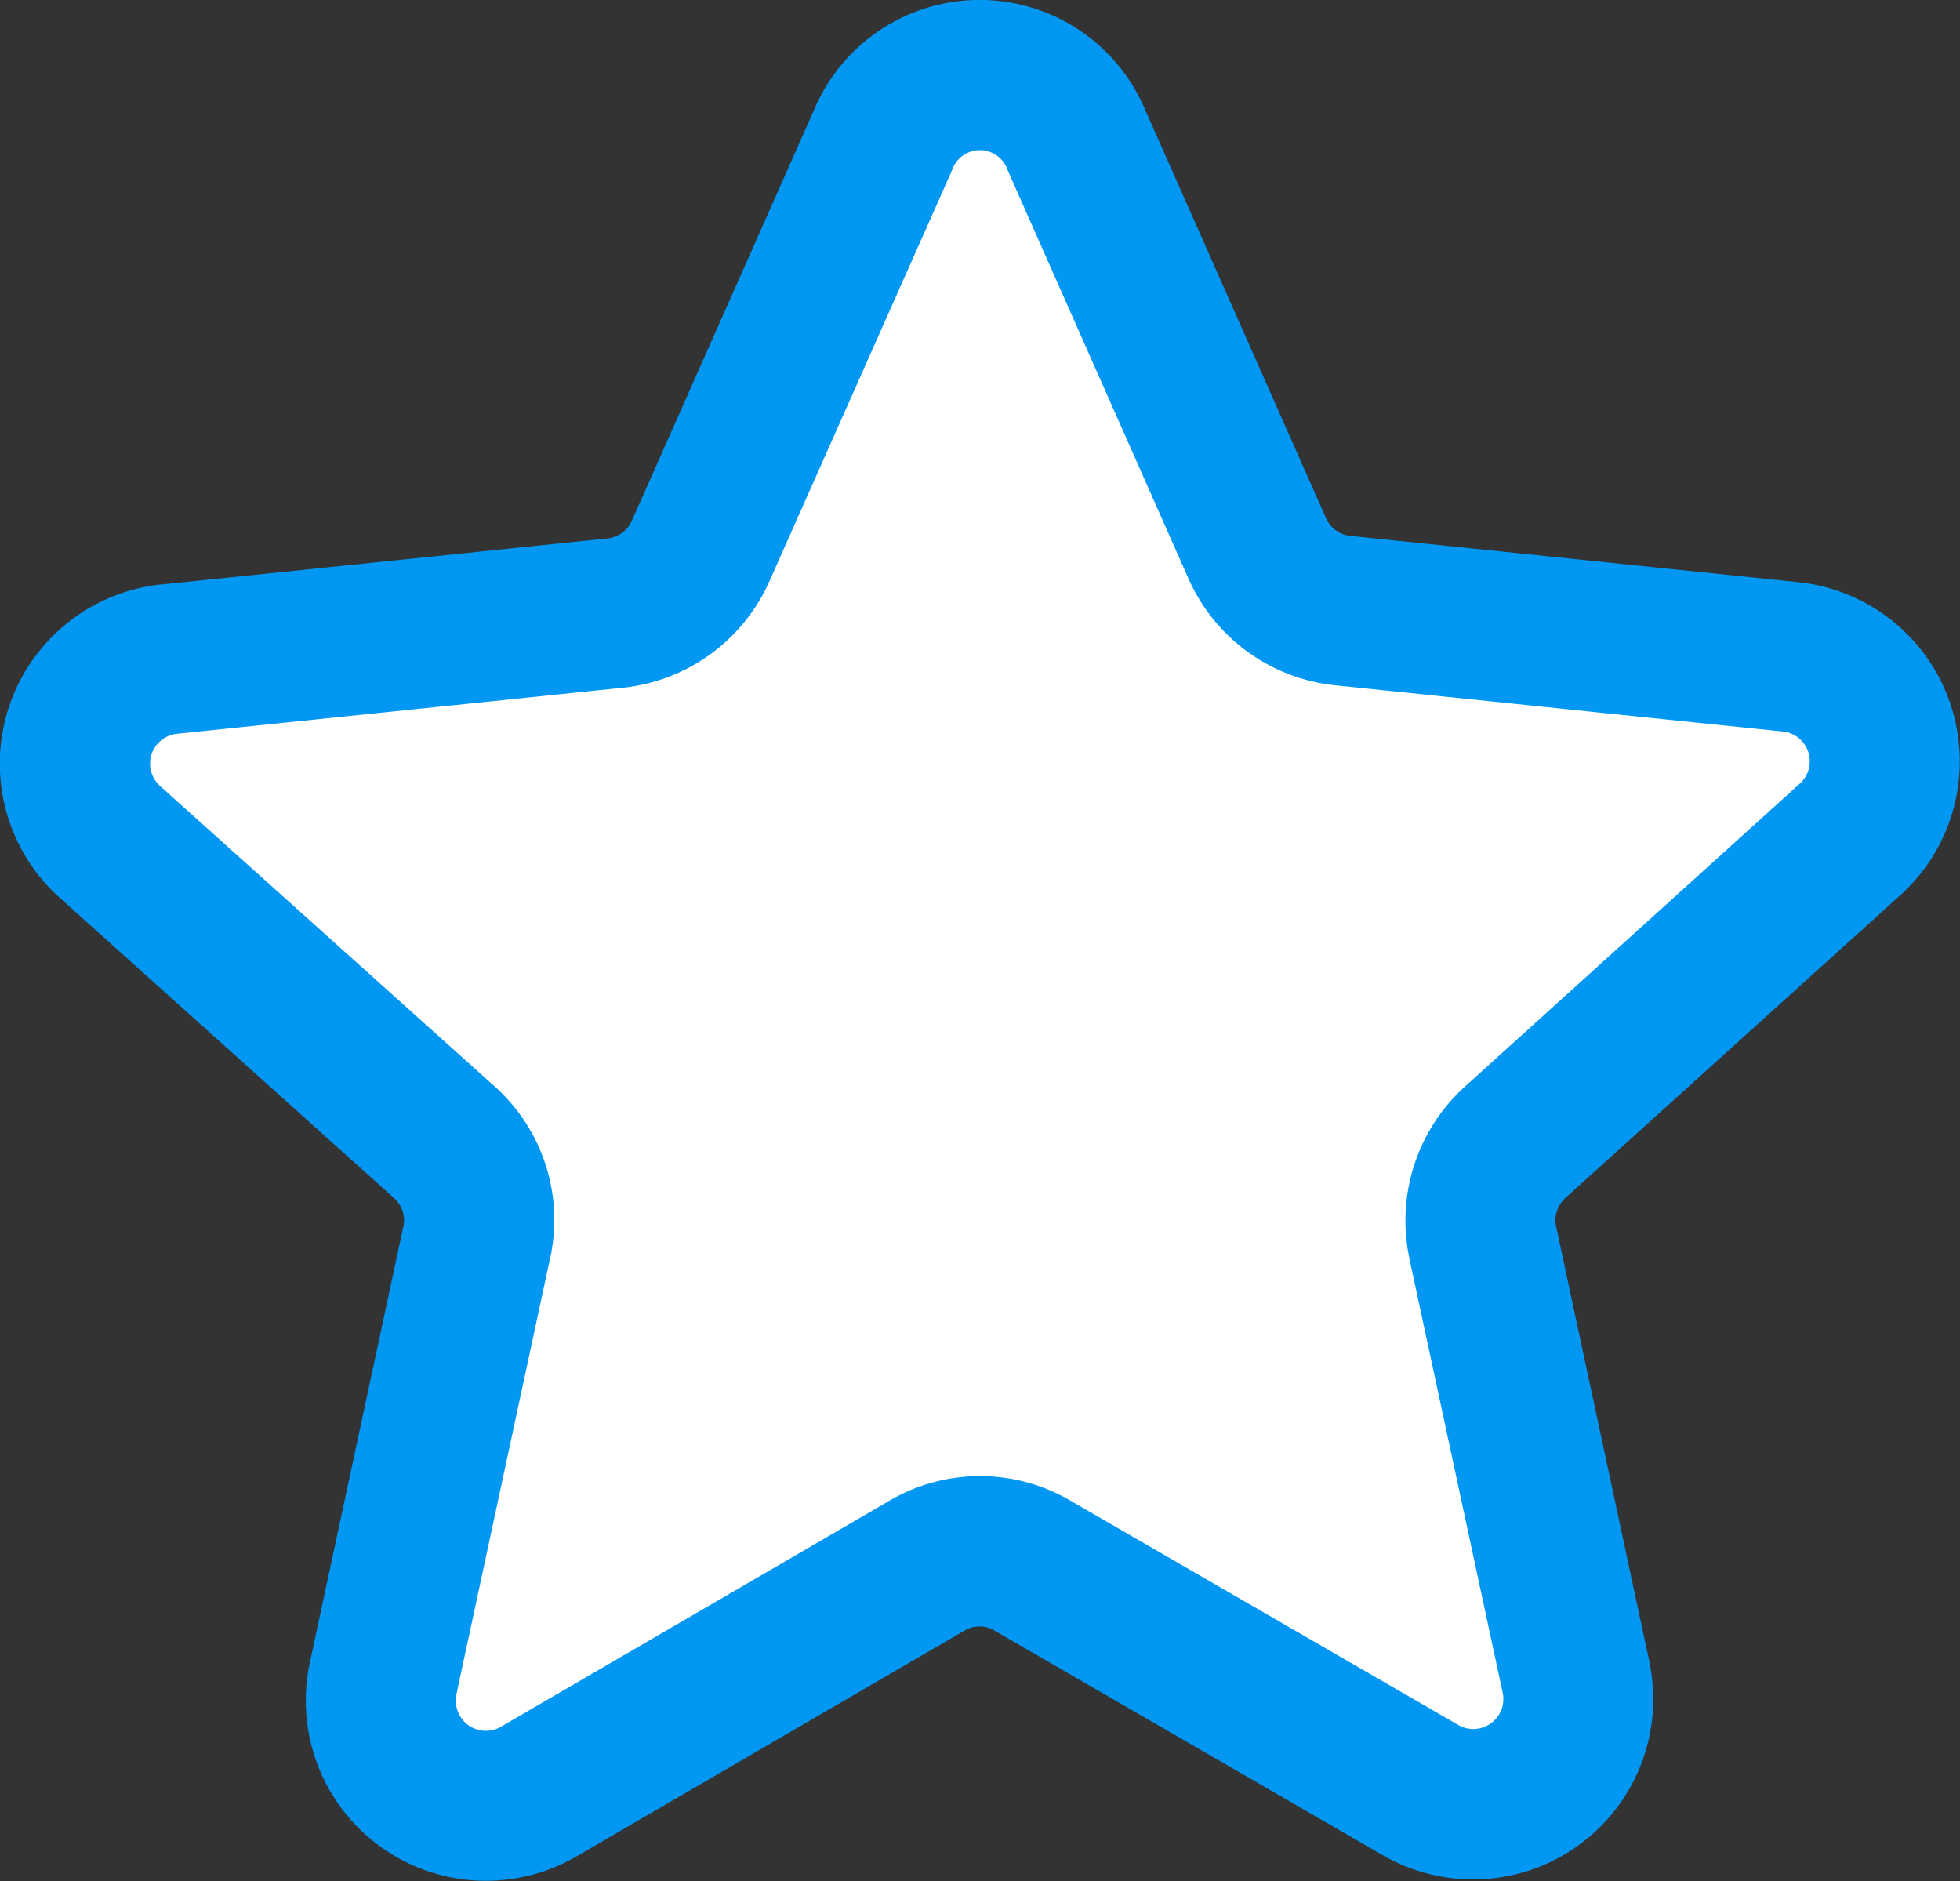
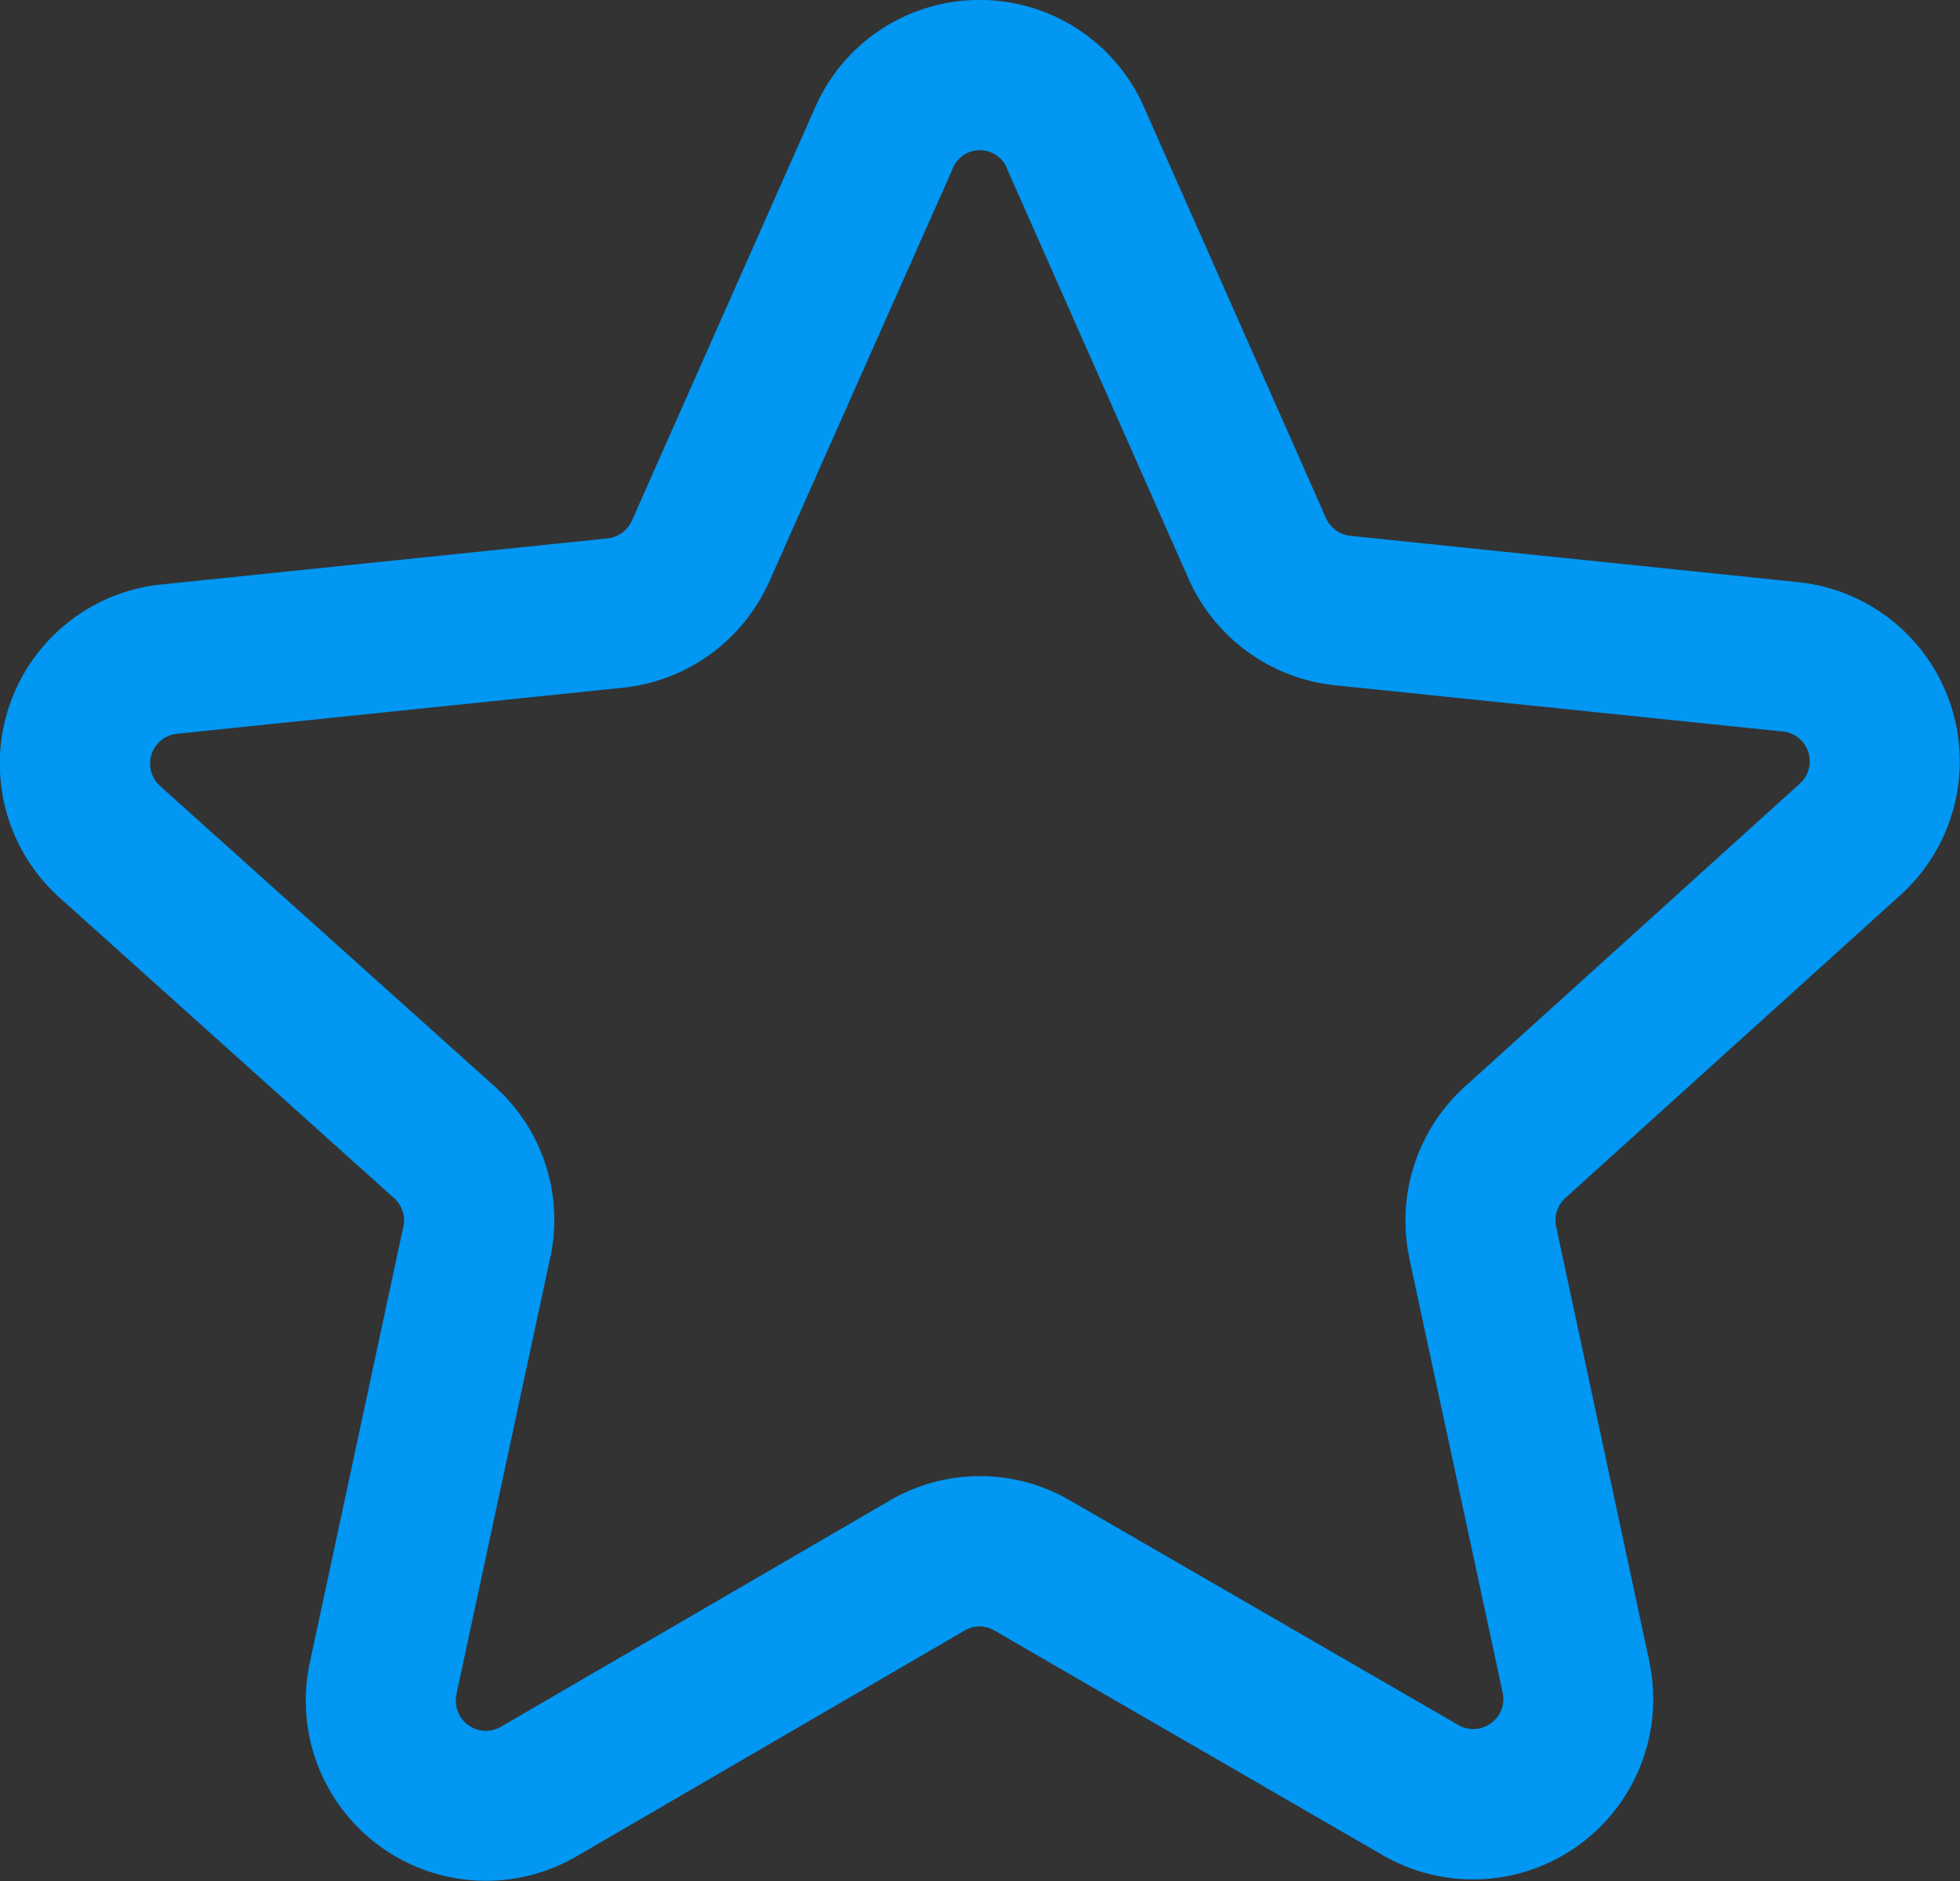
<svg xmlns="http://www.w3.org/2000/svg" width="32.631" height="31.313" viewBox="0 0 32.631 31.313">
  <rect x="0" y="0" width="32.631" height="31.313" fill="#333333" stroke="none" />
  <g id="Group_8028" data-name="Group 8028" transform="translate(-586.685 -1527.385)">
-     <path id="_1003_sy_h" data-name="1003_sy_h" d="M27.143,12.107l3.032,6.844a1.75,1.75,0,0,0,1.416,1.026l7.446.769a1.75,1.75,0,0,1,1,3.043l-5.573,5.038a1.75,1.75,0,0,0-.546,1.661l1.561,7.257A1.75,1.75,0,0,1,32.9,39.618l-6.476-3.745a1.728,1.728,0,0,0-1.739,0L18.2,39.64a1.75,1.75,0,0,1-2.586-1.895l1.572-7.312a1.75,1.75,0,0,0-.557-1.605l-5.573-5a1.75,1.75,0,0,1,.981-3.032l7.446-.769A1.75,1.75,0,0,0,20.9,19l3.054-6.889a1.739,1.739,0,0,1,3.188,0Z" transform="translate(577.446 1517.571)" fill="#fff" />
    <path id="_1003_sy_h_-_アウトライン" data-name="1003_sy_h - アウトライン" d="M25.549,9.813a2.988,2.988,0,0,1,2.738,1.79l3.031,6.842a.5.5,0,0,0,.4.289l7.44.769a3,3,0,0,1,1.715,5.216l-5.571,5.036,0,0a.5.5,0,0,0-.157.472L36.7,37.482l0,.009a3,3,0,0,1-4.433,3.21l-6.479-3.747a.483.483,0,0,0-.484,0L18.832,40.72A3,3,0,0,1,14.4,37.478L15.961,30.2a.5.5,0,0,0-.162-.442l-5.575-5.007-.007-.006a3,3,0,0,1,1.682-5.2h.013l7.446-.769a.5.5,0,0,0,.4-.293L22.811,11.6A2.988,2.988,0,0,1,25.549,9.813ZM33.63,27.9,39.2,22.862a.5.5,0,0,0-.284-.872h-.009l-7.446-.769a3.009,3.009,0,0,1-2.428-1.758L26,12.614l0-.007a.489.489,0,0,0-.448-.293h0a.489.489,0,0,0-.448.293l0,.007L22.044,19.5a3.011,3.011,0,0,1-2.429,1.762l-7.439.768a.5.5,0,0,0-.278.863l5.569,5a2.981,2.981,0,0,1,.954,2.75q0,.024-.009.048L16.84,38.008l0,.01a.5.5,0,0,0,.739.541l6.475-3.767a2.978,2.978,0,0,1,3,0l6.473,3.743A.5.5,0,0,0,34.258,38L32.7,30.751l0-.008A3.009,3.009,0,0,1,33.63,27.9Z" transform="translate(577.446 1517.571)" fill="#0197f3" />
  </g>
</svg>